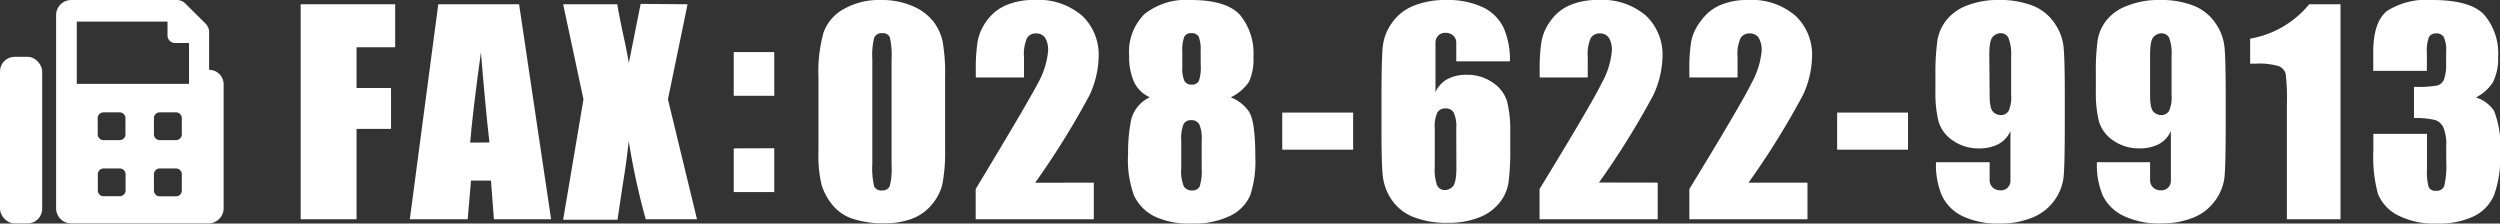
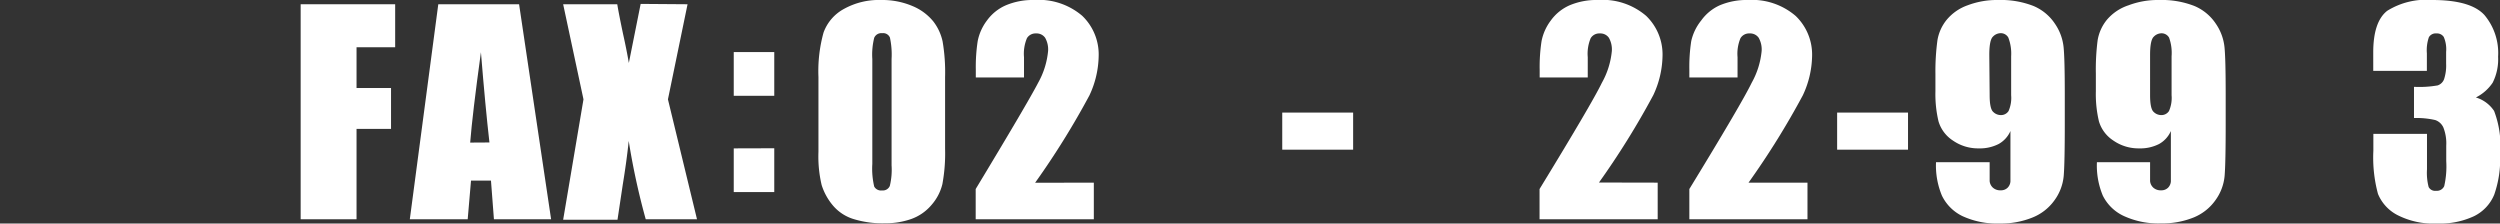
<svg xmlns="http://www.w3.org/2000/svg" viewBox="0 0 211.62 18.92">
  <rect x="0" y="0" width="211.62" height="18.92" fill="#333333" stroke="none" />
  <defs>
    <style>.cls-1,.cls-2{fill:#fff;}.cls-2{stroke:#e5f9e4;stroke-miterlimit:10;stroke-width:0px;}</style>
  </defs>
  <title>fax</title>
  <g id="レイヤー_2" data-name="レイヤー 2">
    <g id="ビジュアル">
      <path class="cls-1" d="M25.45.36h8V4H30.18V7.45H33.1v3.46H30.18v7.65H25.45Z" />
      <path class="cls-1" d="M43.94.36l2.71,18.2H41.81l-.25-3.27H39.87l-.28,3.27H34.69L37.1.36Zm-2.51,11.7Q41.08,9,40.71,4.42q-.72,5.23-.91,7.65Z" />
      <path class="cls-1" d="M58.2.36,56.54,8.41,59,18.56H54.66a59.89,59.89,0,0,1-1.44-6.63q-.18,1.73-.5,3.67l-.45,3H47.67L49.39,8.41,47.67.36h4.58q.12.75.49,2.51.3,1.34.49,2.46l1-5Z" />
      <path class="cls-1" d="M65.54,4.41v3.7H62.11V4.41Zm0,8.14v3.71H62.11V12.56Z" />
      <path class="cls-1" d="M80,6.52v6.07a14.33,14.33,0,0,1-.23,3,4.16,4.16,0,0,1-.93,1.77,4,4,0,0,1-1.71,1.18,6.59,6.59,0,0,1-2.24.36,8.32,8.32,0,0,1-2.71-.38,3.71,3.71,0,0,1-1.72-1.18,5,5,0,0,1-.91-1.68,10.5,10.5,0,0,1-.27-2.81V6.52a12.22,12.22,0,0,1,.43-3.76,3.71,3.71,0,0,1,1.72-2A6.08,6.08,0,0,1,74.58,0a6.54,6.54,0,0,1,2.68.52A4.47,4.47,0,0,1,79,1.81a4.21,4.21,0,0,1,.79,1.7A15.51,15.51,0,0,1,80,6.52ZM75.47,5a6.8,6.8,0,0,0-.14-1.82.62.62,0,0,0-.66-.37A.65.65,0,0,0,74,3.2,5.89,5.89,0,0,0,73.84,5v8.88A6.59,6.59,0,0,0,74,15.79a.65.65,0,0,0,.66.33.64.64,0,0,0,.66-.38A5.72,5.72,0,0,0,75.47,14Z" />
      <path class="cls-1" d="M92.59,15.46v3.1h-10V16Q87,8.7,87.88,7a6.79,6.79,0,0,0,.84-2.69,2,2,0,0,0-.25-1.11.88.88,0,0,0-.77-.37.85.85,0,0,0-.77.4,3.4,3.4,0,0,0-.25,1.61V6.56H82.6V5.89a14.39,14.39,0,0,1,.16-2.41,4.23,4.23,0,0,1,.78-1.74A3.89,3.89,0,0,1,85.14.45,5.83,5.83,0,0,1,87.51,0a5.67,5.67,0,0,1,4.1,1.34A4.53,4.53,0,0,1,93,4.76a8.1,8.1,0,0,1-.78,3.31,68.14,68.14,0,0,1-4.6,7.4Z" />
-       <path class="cls-1" d="M104.18,8.24a3.28,3.28,0,0,1,1.54,1.21q.54.8.54,3.83a9.19,9.19,0,0,1-.43,3.25,3.48,3.48,0,0,1-1.66,1.72,7,7,0,0,1-3.32.67,6.75,6.75,0,0,1-3.2-.64A3.83,3.83,0,0,1,96,16.57a8.71,8.71,0,0,1-.51-3.52,14.21,14.21,0,0,1,.25-2.87,2.89,2.89,0,0,1,1.59-1.95A2.64,2.64,0,0,1,96,6.95a5.2,5.2,0,0,1-.42-2.24,4.5,4.5,0,0,1,1.3-3.52A5.67,5.67,0,0,1,100.8,0q3,0,4.15,1.25a5.08,5.08,0,0,1,1.15,3.56,4.46,4.46,0,0,1-.38,2.12A3.91,3.91,0,0,1,104.18,8.24Zm-2.46,3.66a3,3,0,0,0-.21-1.39.74.74,0,0,0-.67-.34.69.69,0,0,0-.65.33,3.2,3.2,0,0,0-.2,1.4v2.36a3.29,3.29,0,0,0,.22,1.52.77.77,0,0,0,.69.34.66.66,0,0,0,.65-.34,4.34,4.34,0,0,0,.17-1.55Zm-.09-7.57a3,3,0,0,0-.16-1.22.65.65,0,0,0-.62-.3.61.61,0,0,0-.61.32,3.06,3.06,0,0,0-.16,1.2V5.71a2.5,2.5,0,0,0,.18,1.14.64.64,0,0,0,.61.31.61.61,0,0,0,.61-.31,3.3,3.3,0,0,0,.16-1.28Z" />
      <path class="cls-1" d="M114.54,9.53v3.14h-6V9.53Z" />
-       <path class="cls-1" d="M127.81,5.19h-4.54q0-1.27,0-1.6A.83.83,0,0,0,123,3a.93.93,0,0,0-.66-.22.8.8,0,0,0-.57.21.85.85,0,0,0-.26.55q0,.34,0,1.36v2.9a2.36,2.36,0,0,1,1-1.1,3.46,3.46,0,0,1,1.66-.37,3.72,3.72,0,0,1,2.2.67,2.93,2.93,0,0,1,1.21,1.62,10.07,10.07,0,0,1,.26,2.55v1.45a20.25,20.25,0,0,1-.15,2.84,3.63,3.63,0,0,1-.78,1.73,4.12,4.12,0,0,1-1.74,1.23,7,7,0,0,1-2.58.44,7.62,7.62,0,0,1-3-.51,4,4,0,0,1-1.8-1.46,4.36,4.36,0,0,1-.74-2q-.11-1-.11-4.06V8.38q0-3.25.1-4.35A4.21,4.21,0,0,1,117.78,2,4.16,4.16,0,0,1,119.65.49,7.14,7.14,0,0,1,122.39,0a7,7,0,0,1,3.14.62,3.7,3.7,0,0,1,1.75,1.74A6.66,6.66,0,0,1,127.81,5.19Zm-4.54,5.68a2.85,2.85,0,0,0-.21-1.33.75.75,0,0,0-.7-.36.76.76,0,0,0-.69.34,2.77,2.77,0,0,0-.22,1.34v3.29a3.77,3.77,0,0,0,.21,1.57.73.73,0,0,0,.69.37.92.92,0,0,0,.61-.29q.31-.29.32-1.55Z" />
      <path class="cls-1" d="M140.32,15.46v3.1h-10V16q4.44-7.26,5.28-9a6.79,6.79,0,0,0,.84-2.69,2,2,0,0,0-.25-1.11.88.88,0,0,0-.77-.37.85.85,0,0,0-.77.4,3.4,3.4,0,0,0-.25,1.61V6.56h-4.07V5.89a14.39,14.39,0,0,1,.16-2.41,4.23,4.23,0,0,1,.78-1.74A3.89,3.89,0,0,1,132.86.45,5.83,5.83,0,0,1,135.24,0a5.67,5.67,0,0,1,4.1,1.34,4.53,4.53,0,0,1,1.39,3.4,8.1,8.1,0,0,1-.78,3.31,68.14,68.14,0,0,1-4.6,7.4Z" />
      <path class="cls-1" d="M153,15.46v3.1H143V16q4.44-7.26,5.28-9a6.79,6.79,0,0,0,.84-2.69,2,2,0,0,0-.25-1.11.88.88,0,0,0-.77-.37.85.85,0,0,0-.77.4,3.4,3.4,0,0,0-.25,1.61V6.56H143V5.89a14.39,14.39,0,0,1,.16-2.41A4.23,4.23,0,0,1,144,1.74,3.89,3.89,0,0,1,145.57.45,5.83,5.83,0,0,1,147.95,0,5.67,5.67,0,0,1,152,1.35a4.53,4.53,0,0,1,1.39,3.4,8.1,8.1,0,0,1-.78,3.31,68.14,68.14,0,0,1-4.6,7.4Z" />
      <path class="cls-1" d="M161.51,9.53v3.14h-6V9.53Z" />
      <path class="cls-1" d="M163.88,13.73h4.54q0,1.27,0,1.6a.85.85,0,0,0,.28.56.93.93,0,0,0,.66.22.8.8,0,0,0,.57-.21.83.83,0,0,0,.25-.55q0-.34,0-1.36v-2.9a2.31,2.31,0,0,1-1,1.1,3.49,3.49,0,0,1-1.68.37,3.73,3.73,0,0,1-2.2-.67,2.93,2.93,0,0,1-1.21-1.62,10,10,0,0,1-.26-2.55V6.25A19.47,19.47,0,0,1,164,3.41a3.7,3.7,0,0,1,.78-1.73A4.06,4.06,0,0,1,166.55.45,7,7,0,0,1,169.14,0a7.58,7.58,0,0,1,3,.51A4.07,4.07,0,0,1,173.94,2a4.27,4.27,0,0,1,.74,2q.1,1,.1,4v2.53q0,3.25-.09,4.35a4.13,4.13,0,0,1-.78,2.07A4.2,4.2,0,0,1,172,18.43a7.1,7.1,0,0,1-2.73.49,7,7,0,0,1-3.14-.62,3.73,3.73,0,0,1-1.75-1.74A6.59,6.59,0,0,1,163.88,13.73Zm4.54-5.68q0,1.15.3,1.42a.91.91,0,0,0,.61.27.76.76,0,0,0,.69-.34,2.77,2.77,0,0,0,.22-1.34V4.76A3.79,3.79,0,0,0,170,3.18a.73.73,0,0,0-.69-.37.92.92,0,0,0-.61.29q-.31.29-.31,1.55Z" />
      <path class="cls-1" d="M177.5,13.73H182q0,1.27,0,1.6a.85.85,0,0,0,.28.56.93.93,0,0,0,.66.22.8.8,0,0,0,.57-.21.83.83,0,0,0,.25-.55q0-.34,0-1.36v-2.9a2.31,2.31,0,0,1-1,1.1,3.49,3.49,0,0,1-1.68.37,3.73,3.73,0,0,1-2.2-.67,2.93,2.93,0,0,1-1.21-1.62,10,10,0,0,1-.26-2.55V6.25a19.47,19.47,0,0,1,.15-2.84,3.7,3.7,0,0,1,.78-1.73A4.06,4.06,0,0,1,180.17.45,7,7,0,0,1,182.76,0a7.58,7.58,0,0,1,3,.51A4.07,4.07,0,0,1,187.56,2a4.27,4.27,0,0,1,.74,2q.1,1,.1,4v2.53q0,3.25-.09,4.35a4.13,4.13,0,0,1-.78,2.07,4.2,4.2,0,0,1-1.87,1.47,7.1,7.1,0,0,1-2.73.49,7,7,0,0,1-3.14-.62A3.73,3.73,0,0,1,178,16.56,6.59,6.59,0,0,1,177.5,13.73ZM182,8.05q0,1.15.3,1.42a.91.91,0,0,0,.61.27.76.76,0,0,0,.69-.34,2.77,2.77,0,0,0,.22-1.34V4.76a3.79,3.79,0,0,0-.21-1.57.73.73,0,0,0-.69-.37.92.92,0,0,0-.61.29q-.31.29-.31,1.55Z" />
-       <path class="cls-1" d="M198.12.36v18.2h-4.54V8.8a17.14,17.14,0,0,0-.1-2.54,1,1,0,0,0-.56-.65,5.77,5.77,0,0,0-2-.22h-.45V3.27a8.26,8.26,0,0,0,5-2.91Z" />
      <path class="cls-1" d="M209.58,8.25a2.82,2.82,0,0,1,1.54,1.14,8.36,8.36,0,0,1,.51,3.72,9.11,9.11,0,0,1-.5,3.37,3.52,3.52,0,0,1-1.71,1.82,6.8,6.8,0,0,1-3.12.62,6.69,6.69,0,0,1-3.39-.73,3.52,3.52,0,0,1-1.62-1.78,11.82,11.82,0,0,1-.39-3.65V11.33h4.54v3a4.79,4.79,0,0,0,.14,1.5.61.61,0,0,0,.62.32.68.68,0,0,0,.7-.4,7.55,7.55,0,0,0,.17-2.11V12.33a3.69,3.69,0,0,0-.24-1.53,1.17,1.17,0,0,0-.7-.64,7.19,7.19,0,0,0-1.79-.17V7.35a9.14,9.14,0,0,0,2-.12.87.87,0,0,0,.55-.54,3.72,3.72,0,0,0,.17-1.3v-1a2.62,2.62,0,0,0-.2-1.26.68.68,0,0,0-.61-.3.67.67,0,0,0-.65.32,3.39,3.39,0,0,0-.17,1.37V6h-4.54V4.44q0-2.61,1.19-3.53A6.25,6.25,0,0,1,205.89,0q3.25,0,4.41,1.27a5,5,0,0,1,1.16,3.53A4.41,4.41,0,0,1,211,7,3.72,3.72,0,0,1,209.58,8.25Z" />
-       <path class="cls-2" d="M17.7,5.91h0V2.73A1,1,0,0,0,17.4,2L15.7.31A1,1,0,0,0,15,0H6A1.28,1.28,0,0,0,4.75,1.3V17.63A1.28,1.28,0,0,0,6,18.91H17.65a1.28,1.28,0,0,0,1.28-1.28V7.14A1.23,1.23,0,0,0,17.7,5.91ZM10.63,16.12a.49.49,0,0,1-.49.49H8.77a.49.49,0,0,1-.49-.49V14.75a.49.49,0,0,1,.49-.49h1.37a.49.49,0,0,1,.49.49ZM8.27,11.37V10a.49.49,0,0,1,.49-.49h1.37a.49.49,0,0,1,.49.49v1.37a.49.49,0,0,1-.49.49H8.77A.49.49,0,0,1,8.27,11.37Zm7.12,4.76a.49.49,0,0,1-.49.49H13.52a.49.49,0,0,1-.49-.49V14.75a.49.49,0,0,1,.49-.49H14.9a.49.49,0,0,1,.49.49Zm0-4.76a.49.49,0,0,1-.49.49H13.52a.49.49,0,0,1-.49-.49V10a.49.49,0,0,1,.49-.49H14.9a.49.49,0,0,1,.49.49ZM16,7.1H6.5V1.83h7.68V3a.64.64,0,0,0,.64.64H16Z" />
-       <rect class="cls-1" y="4.81" width="3.57" height="14.1" rx="1.23" ry="1.23" />
    </g>
  </g>
</svg>